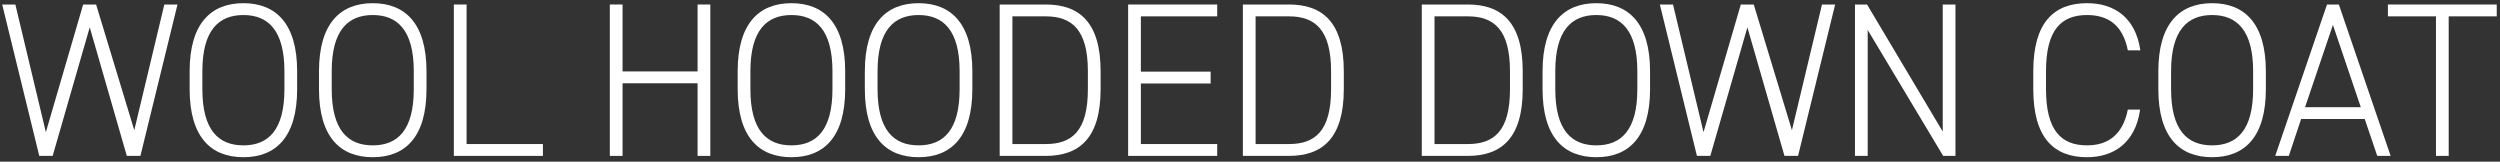
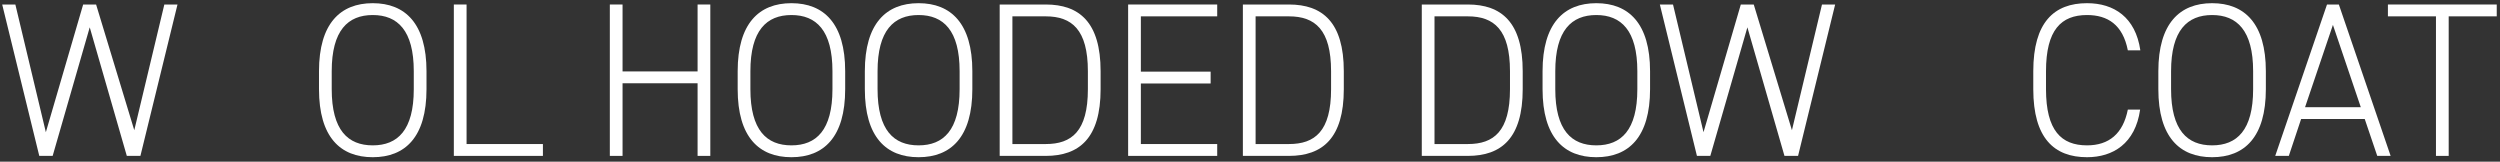
<svg xmlns="http://www.w3.org/2000/svg" width="433" height="28" viewBox="0 0 433 28" fill="none">
  <rect x="0" y="0" width="433" height="28" fill="#333333" stroke="none" />
  <path d="M413.587 0.78H432.435V2.832H424.113V27H421.909V2.832H413.587V0.78Z" fill="white" />
  <path d="M396.425 27H394.069L403.037 0.78H405.089L414.057 27H411.739L409.573 20.616H398.553L396.425 27ZM404.063 4.314L399.237 18.564H408.889L404.063 4.314Z" fill="white" />
  <path d="M392.446 15.448C392.446 23.732 388.76 27.228 383.136 27.228C377.512 27.228 373.826 23.732 373.826 15.448V12.332C373.826 4.086 377.512 0.552 383.136 0.552C388.76 0.552 392.446 4.086 392.446 12.332V15.448ZM376.03 12.332V15.448C376.03 22.554 378.842 25.176 383.136 25.176C387.43 25.176 390.242 22.554 390.242 15.448V12.332C390.242 5.264 387.43 2.604 383.136 2.604C378.842 2.604 376.03 5.264 376.03 12.332Z" fill="white" />
  <path d="M370.708 8.722H368.542C367.668 4.276 365.046 2.604 361.474 2.604C356.99 2.604 354.368 5.188 354.368 12.332V15.448C354.368 22.63 357.028 25.176 361.474 25.176C365.274 25.176 367.706 23.162 368.542 18.982H370.67C369.834 24.872 365.958 27.228 361.474 27.228C355.774 27.228 352.164 23.922 352.164 15.448V12.332C352.164 3.858 355.774 0.552 361.474 0.552C366.148 0.552 369.872 2.984 370.708 8.722Z" fill="white" />
-   <path d="M336.481 0.78H338.685V27H336.557L323.485 5.188V27H321.281V0.78H323.371L336.481 22.782V0.78Z" fill="white" />
  <path d="M287.486 0.78H289.766L295.048 22.896L301.508 0.78H303.75L310.362 22.554L315.568 0.78H317.848L311.426 27H309.07L302.648 4.732L296.226 27H293.908L287.486 0.78Z" fill="white" />
  <path d="M285.791 15.448C285.791 23.732 282.105 27.228 276.481 27.228C270.857 27.228 267.171 23.732 267.171 15.448V12.332C267.171 4.086 270.857 0.552 276.481 0.552C282.105 0.552 285.791 4.086 285.791 12.332V15.448ZM269.375 12.332V15.448C269.375 22.554 272.187 25.176 276.481 25.176C280.775 25.176 283.587 22.554 283.587 15.448V12.332C283.587 5.264 280.775 2.604 276.481 2.604C272.187 2.604 269.375 5.264 269.375 12.332Z" fill="white" />
  <path d="M254.233 27H246.253V0.78H254.233C260.047 0.78 263.733 3.858 263.733 12.332V15.448C263.733 23.922 260.047 27 254.233 27ZM254.233 24.948C258.717 24.948 261.529 22.744 261.529 15.448V12.332C261.529 5.15 258.755 2.832 254.233 2.832H248.457V24.948H254.233Z" fill="white" />
  <path d="M223.246 27H215.266V0.78H223.246C229.06 0.78 232.746 3.858 232.746 12.332V15.448C232.746 23.922 229.06 27 223.246 27ZM223.246 24.948C227.73 24.948 230.542 22.744 230.542 15.448V12.332C230.542 5.15 227.768 2.832 223.246 2.832H217.47V24.948H223.246Z" fill="white" />
  <path d="M195.393 0.78H210.821V2.832H197.597V12.408H209.681V14.46H197.597V24.948H210.821V27H195.393V0.78Z" fill="white" />
  <path d="M181.125 27H173.145V0.78H181.125C186.939 0.78 190.625 3.858 190.625 12.332V15.448C190.625 23.922 186.939 27 181.125 27ZM181.125 24.948C185.609 24.948 188.421 22.744 188.421 15.448V12.332C188.421 5.15 185.647 2.832 181.125 2.832H175.349V24.948H181.125Z" fill="white" />
  <path d="M168.41 15.448C168.41 23.732 164.724 27.228 159.1 27.228C153.476 27.228 149.79 23.732 149.79 15.448V12.332C149.79 4.086 153.476 0.552 159.1 0.552C164.724 0.552 168.41 4.086 168.41 12.332V15.448ZM151.994 12.332V15.448C151.994 22.554 154.806 25.176 159.1 25.176C163.394 25.176 166.206 22.554 166.206 15.448V12.332C166.206 5.264 163.394 2.604 159.1 2.604C154.806 2.604 151.994 5.264 151.994 12.332Z" fill="white" />
  <path d="M146.385 15.448C146.385 23.732 142.699 27.228 137.075 27.228C131.451 27.228 127.765 23.732 127.765 15.448V12.332C127.765 4.086 131.451 0.552 137.075 0.552C142.699 0.552 146.385 4.086 146.385 12.332V15.448ZM129.969 12.332V15.448C129.969 22.554 132.781 25.176 137.075 25.176C141.369 25.176 144.181 22.554 144.181 15.448V12.332C144.181 5.264 141.369 2.604 137.075 2.604C132.781 2.604 129.969 5.264 129.969 12.332Z" fill="white" />
  <path d="M107.826 0.78V12.37H120.822V0.78H123.026V27H120.822V14.422H107.826V27H105.622V0.78H107.826Z" fill="white" />
  <path d="M80.809 0.78V24.948H94.033V27H78.605V0.78H80.809Z" fill="white" />
  <path d="M73.87 15.448C73.87 23.732 70.184 27.228 64.56 27.228C58.936 27.228 55.25 23.732 55.25 15.448V12.332C55.25 4.086 58.936 0.552 64.56 0.552C70.184 0.552 73.87 4.086 73.87 12.332V15.448ZM57.454 12.332V15.448C57.454 22.554 60.266 25.176 64.56 25.176C68.854 25.176 71.666 22.554 71.666 15.448V12.332C71.666 5.264 68.854 2.604 64.56 2.604C60.266 2.604 57.454 5.264 57.454 12.332Z" fill="white" />
-   <path d="M51.465 15.448C51.465 23.732 47.779 27.228 42.155 27.228C36.531 27.228 32.845 23.732 32.845 15.448V12.332C32.845 4.086 36.531 0.552 42.155 0.552C47.779 0.552 51.465 4.086 51.465 12.332V15.448ZM35.049 12.332V15.448C35.049 22.554 37.861 25.176 42.155 25.176C46.449 25.176 49.261 22.554 49.261 15.448V12.332C49.261 5.264 46.449 2.604 42.155 2.604C37.861 2.604 35.049 5.264 35.049 12.332Z" fill="white" />
  <path d="M0.38 0.78H2.66L7.942 22.896L14.402 0.78H16.644L23.256 22.554L28.462 0.78H30.742L24.32 27H21.964L15.542 4.732L9.12 27H6.802L0.38 0.78Z" fill="white" />
</svg>